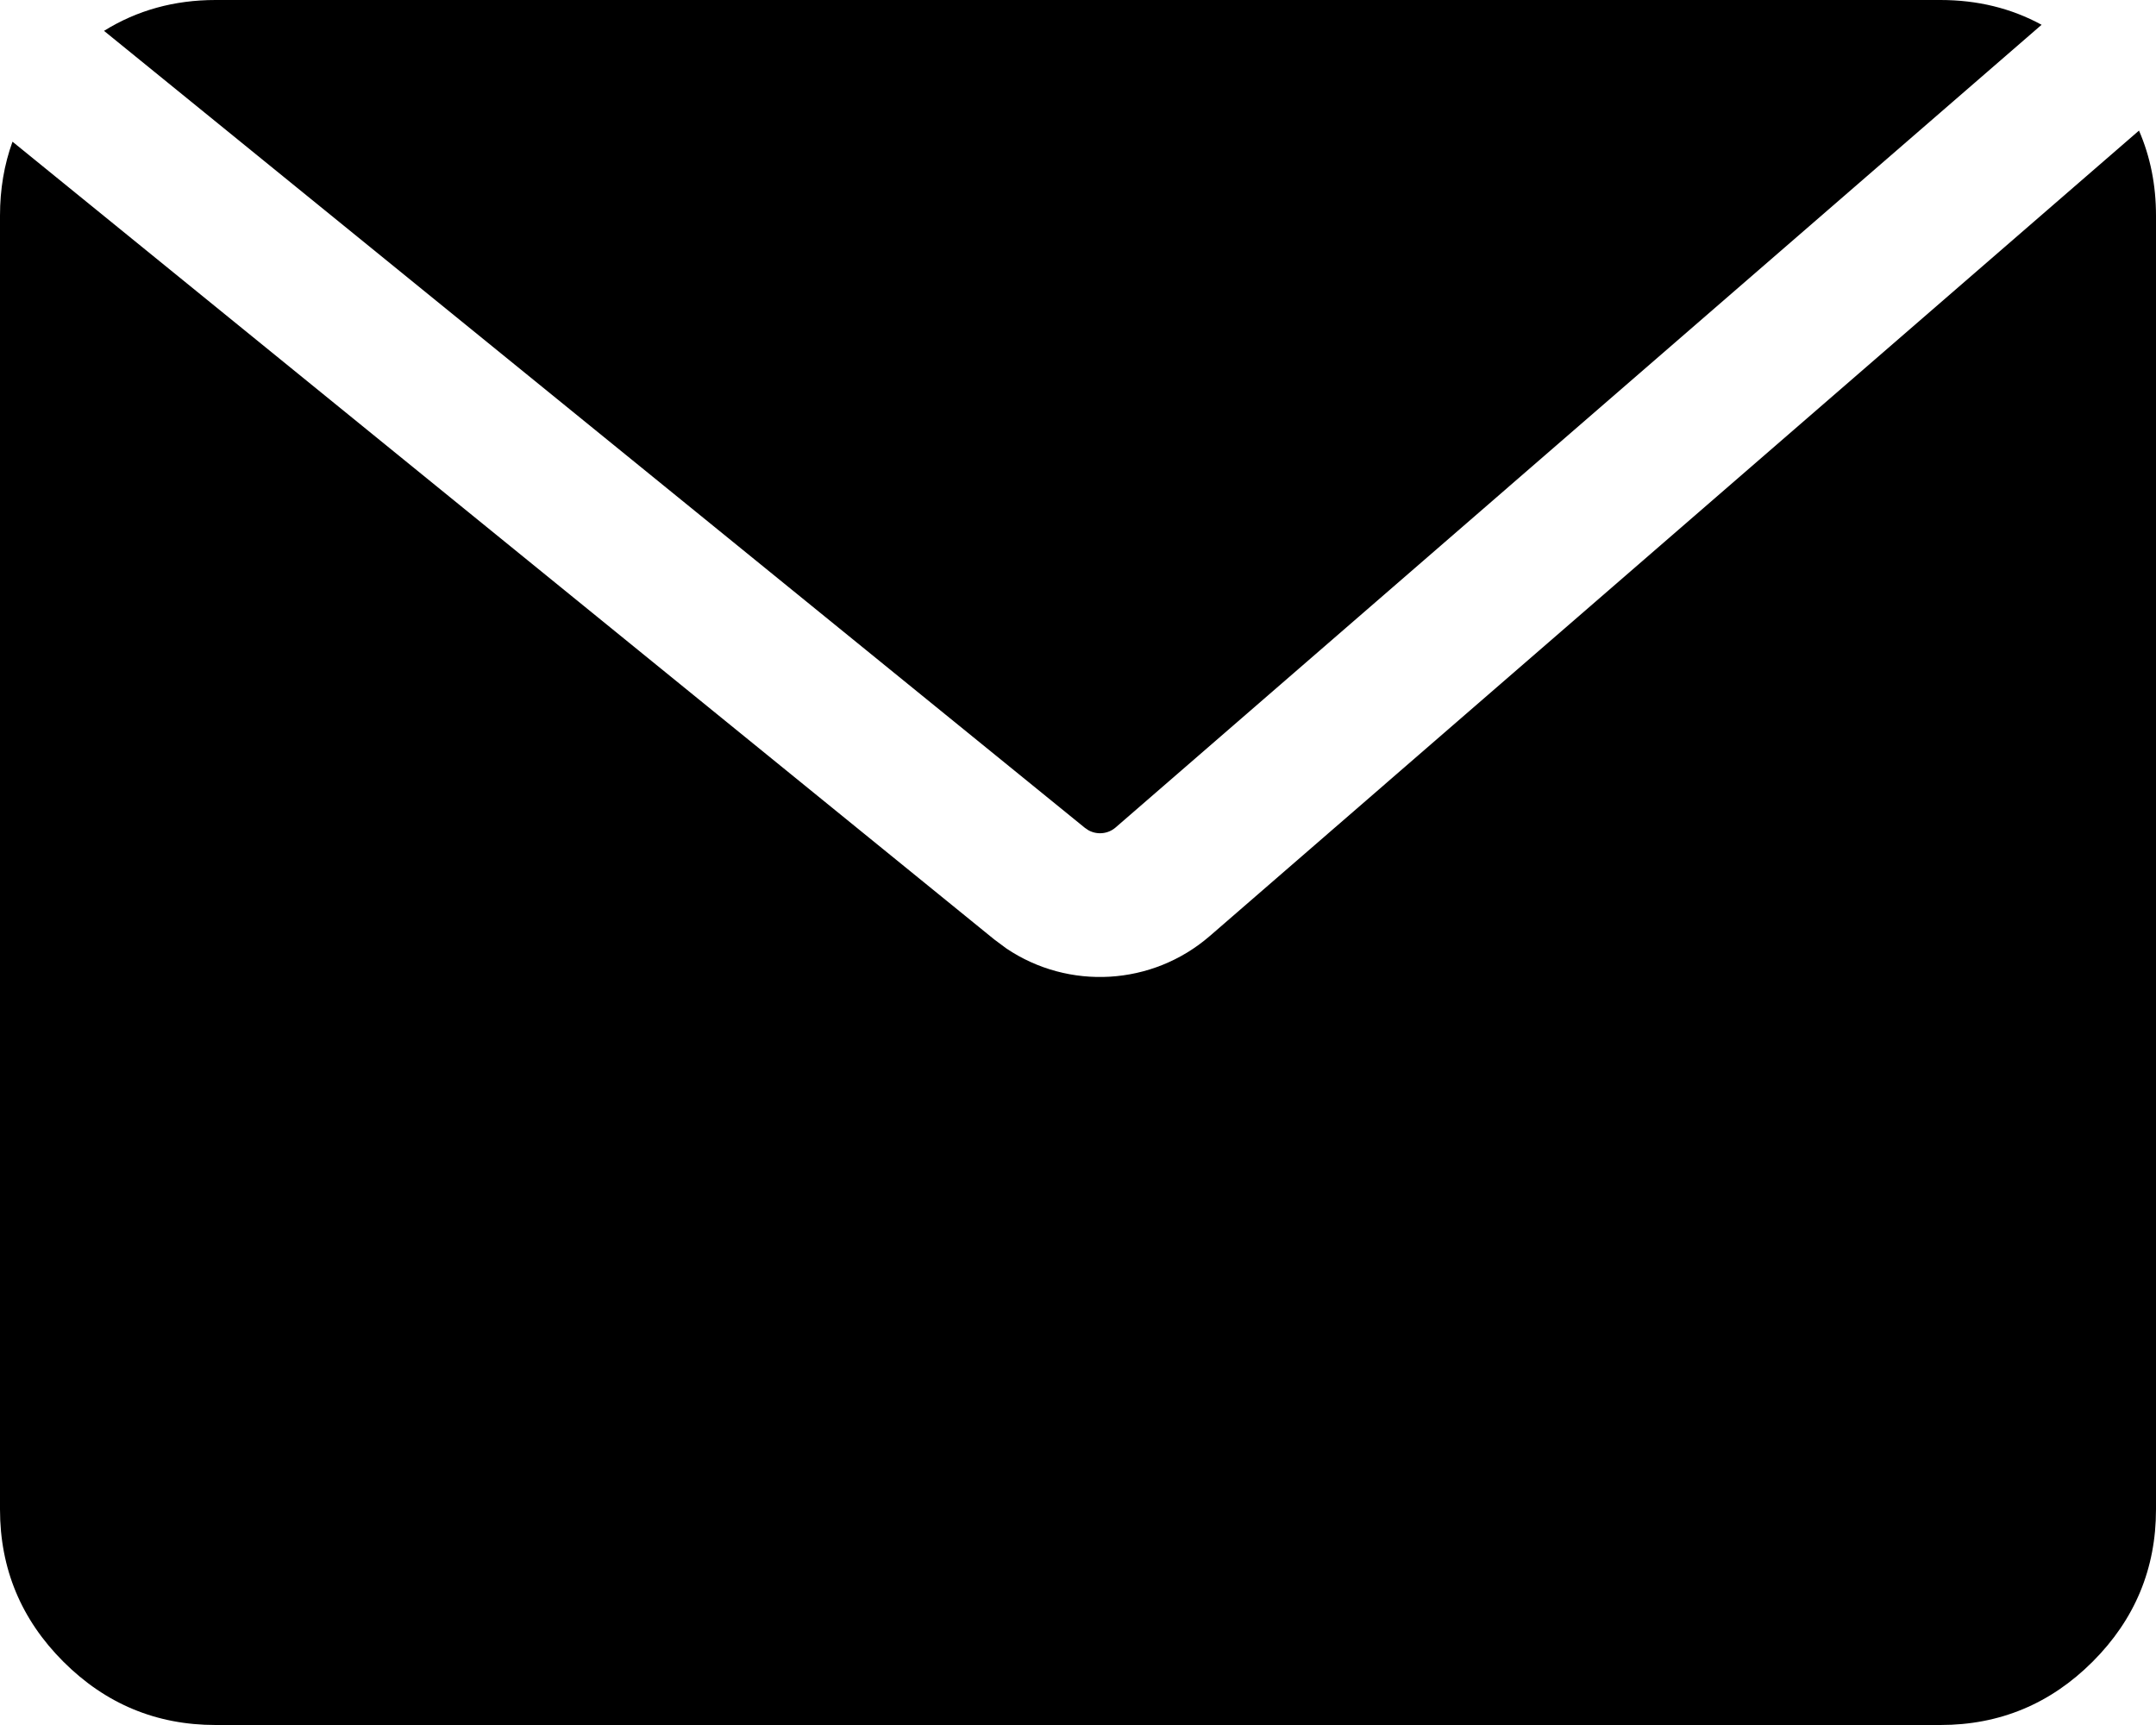
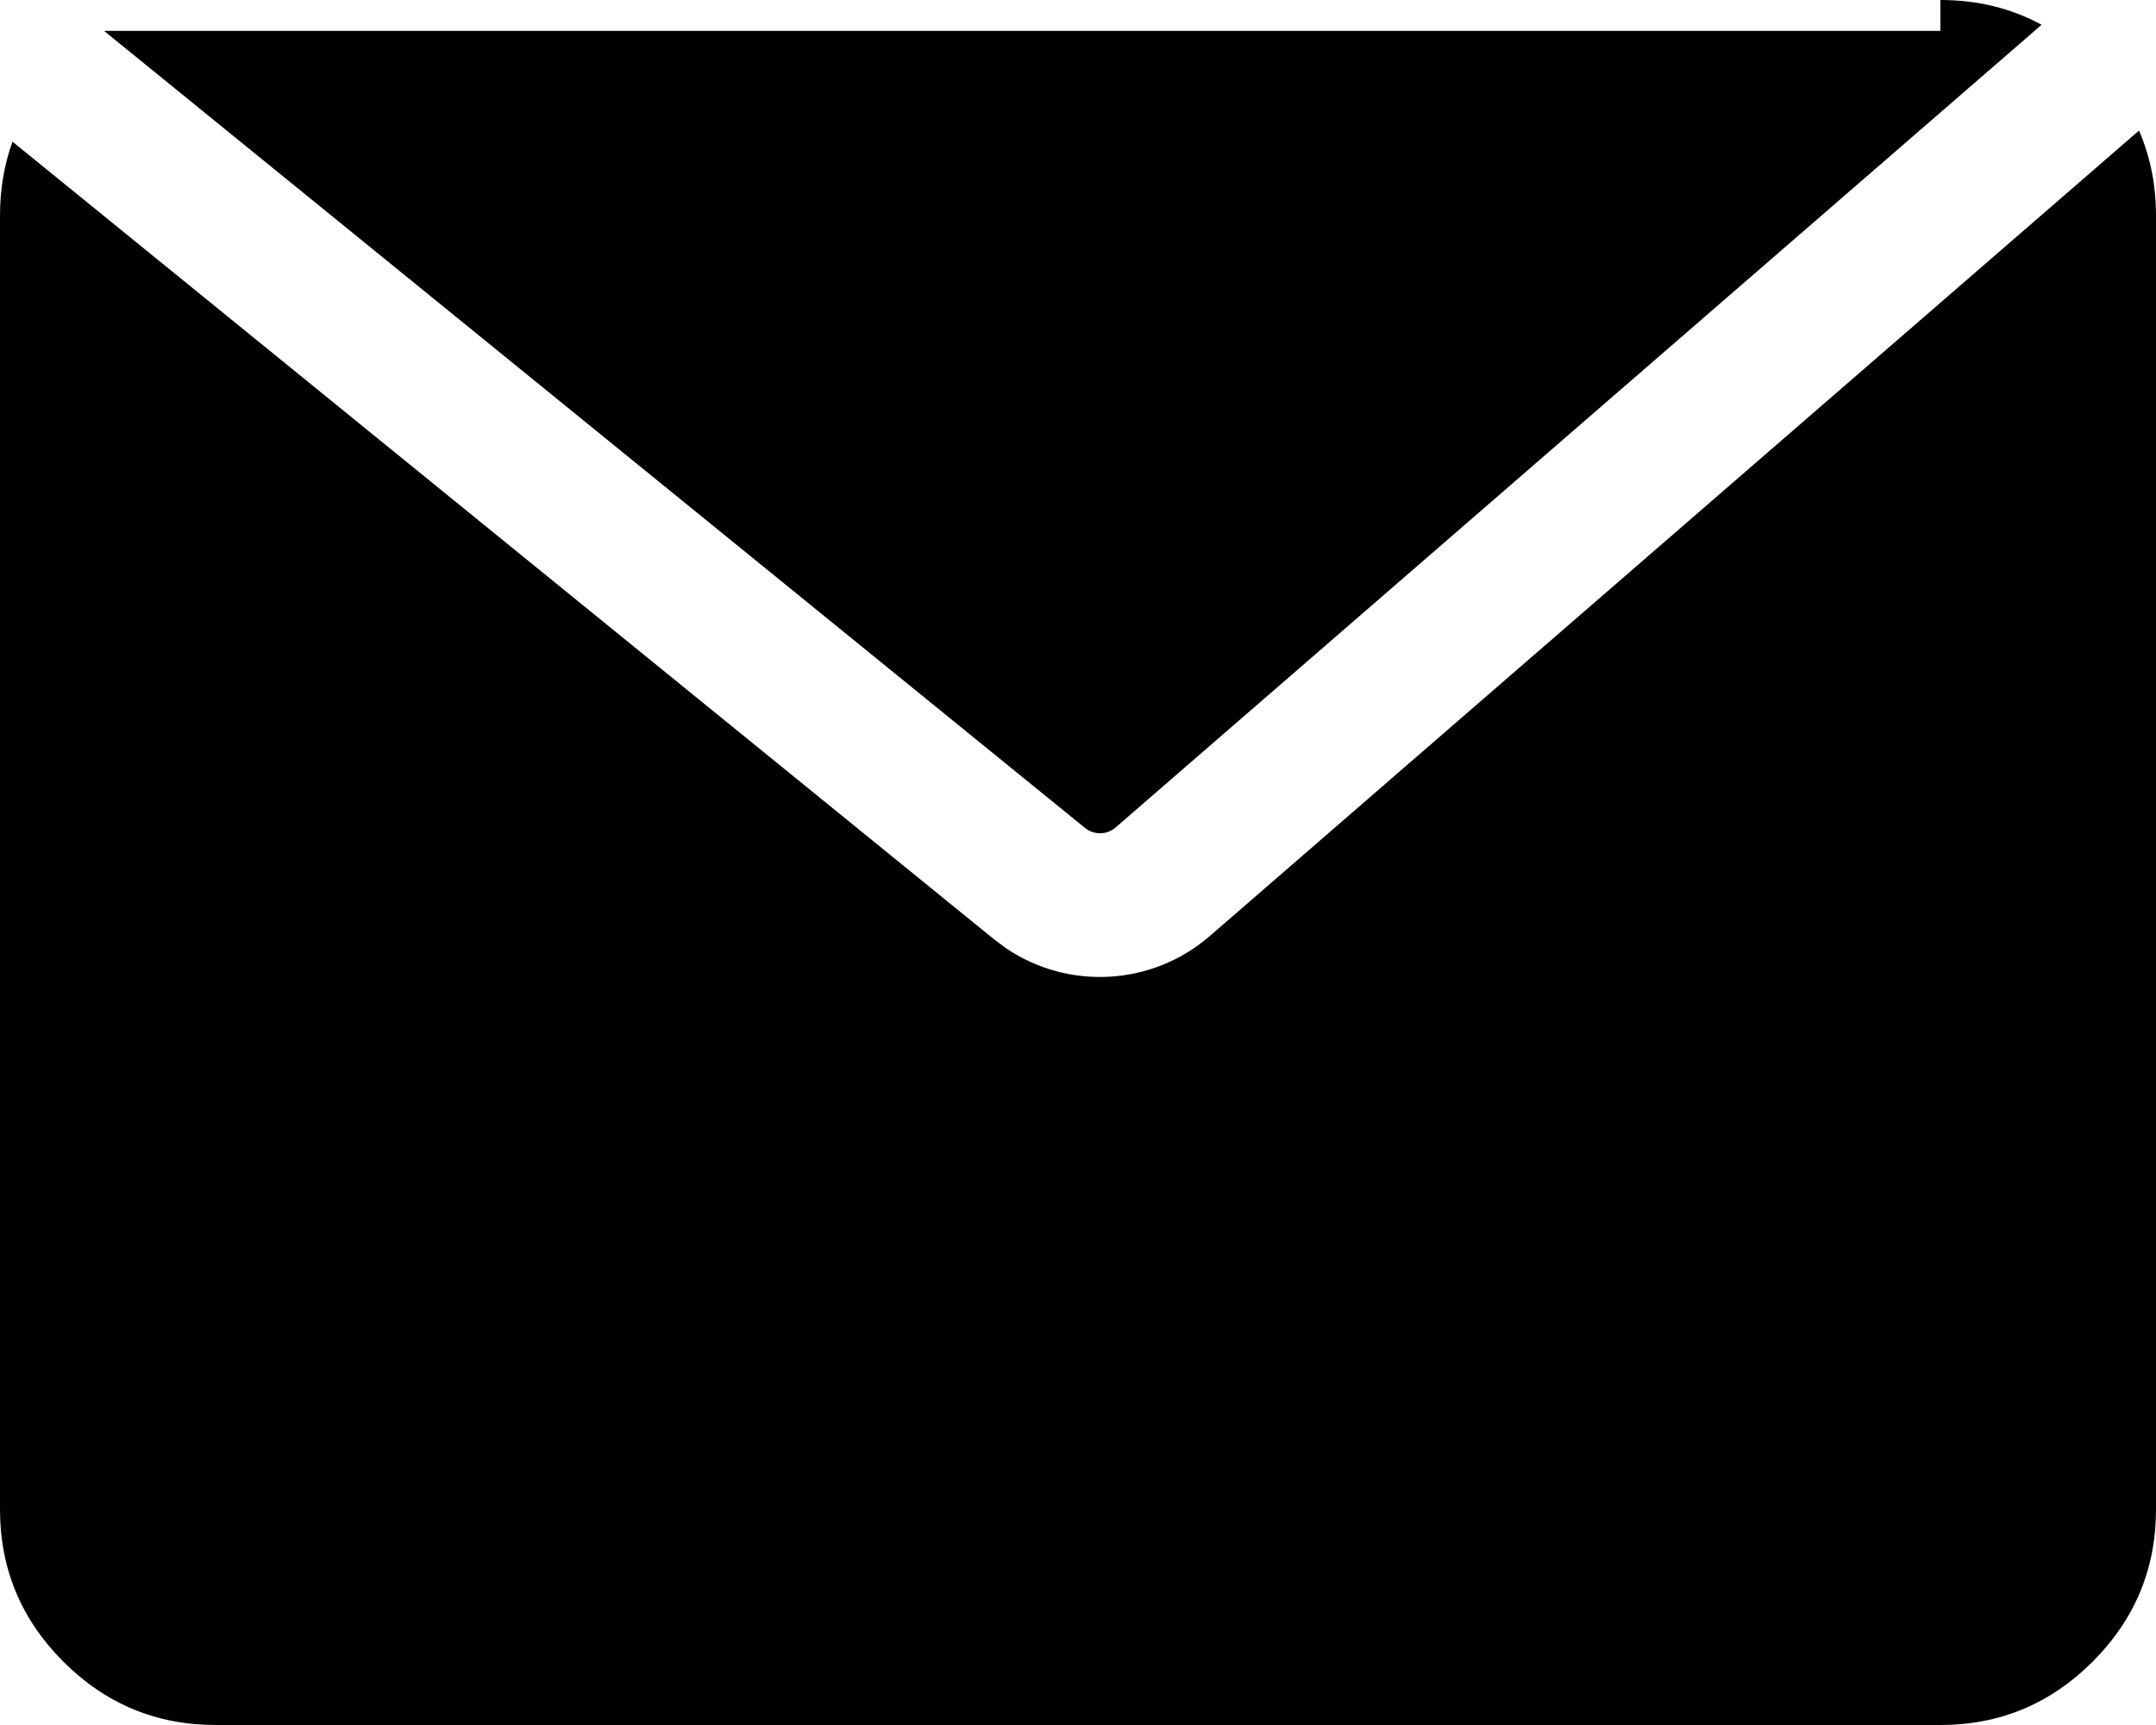
<svg xmlns="http://www.w3.org/2000/svg" width="45" height="36" viewBox="0 0 45 36" fill="none">
-   <path d="M44.645 2.725C44.881 3.269 45 3.86 45 4.5V31.5C45 32.737 44.559 33.797 43.678 34.678C42.797 35.559 41.737 36 40.5 36H4.5C3.263 36 2.204 35.559 1.322 34.678C0.441 33.797 0 32.737 0 31.5V4.5C0 3.951 0.087 3.436 0.261 2.957L20.751 19.605L21.005 19.794C22.304 20.669 24.047 20.577 25.251 19.534L44.645 2.725ZM40.5 0C41.274 0 41.978 0.172 42.612 0.517L23.286 17.268C23.126 17.407 22.898 17.427 22.718 17.327L22.644 17.277L2.171 0.644C2.861 0.215 3.637 0 4.5 0H40.5Z" fill="black" />
+   <path d="M44.645 2.725C44.881 3.269 45 3.86 45 4.5V31.5C45 32.737 44.559 33.797 43.678 34.678C42.797 35.559 41.737 36 40.5 36H4.5C3.263 36 2.204 35.559 1.322 34.678C0.441 33.797 0 32.737 0 31.5V4.5C0 3.951 0.087 3.436 0.261 2.957L20.751 19.605L21.005 19.794C22.304 20.669 24.047 20.577 25.251 19.534L44.645 2.725ZM40.5 0C41.274 0 41.978 0.172 42.612 0.517L23.286 17.268C23.126 17.407 22.898 17.427 22.718 17.327L22.644 17.277L2.171 0.644H40.5Z" fill="black" />
</svg>